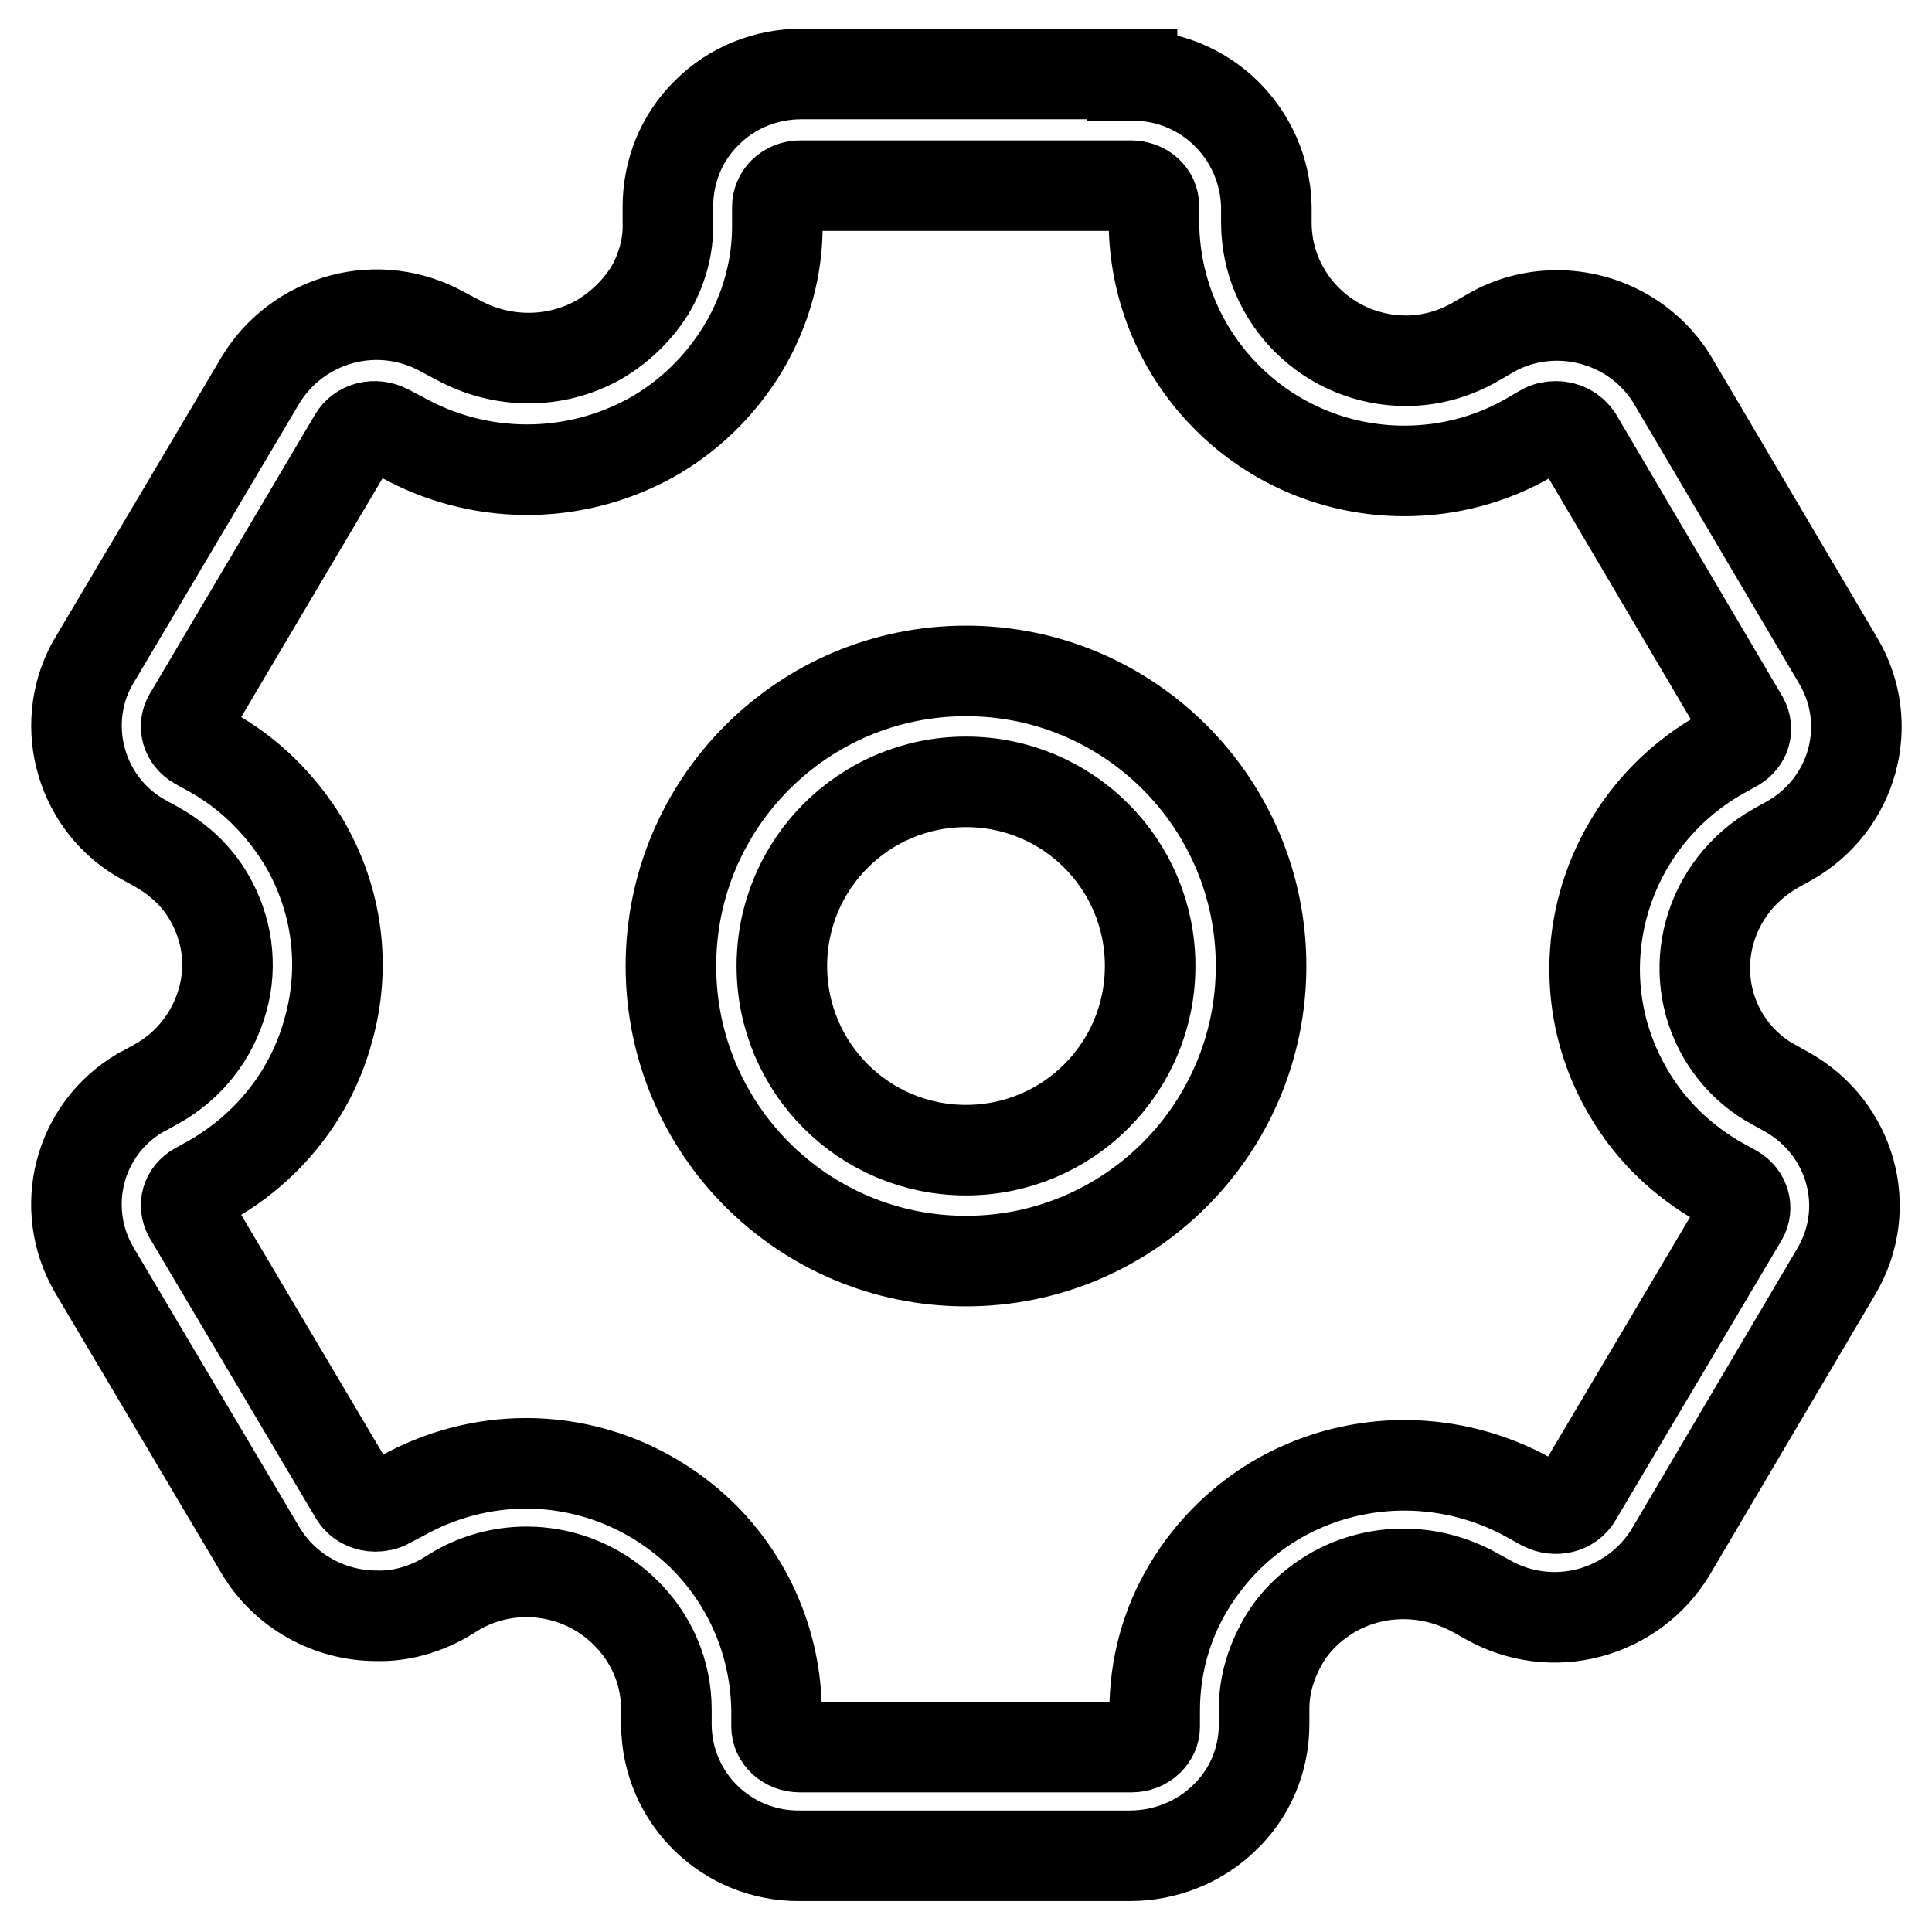
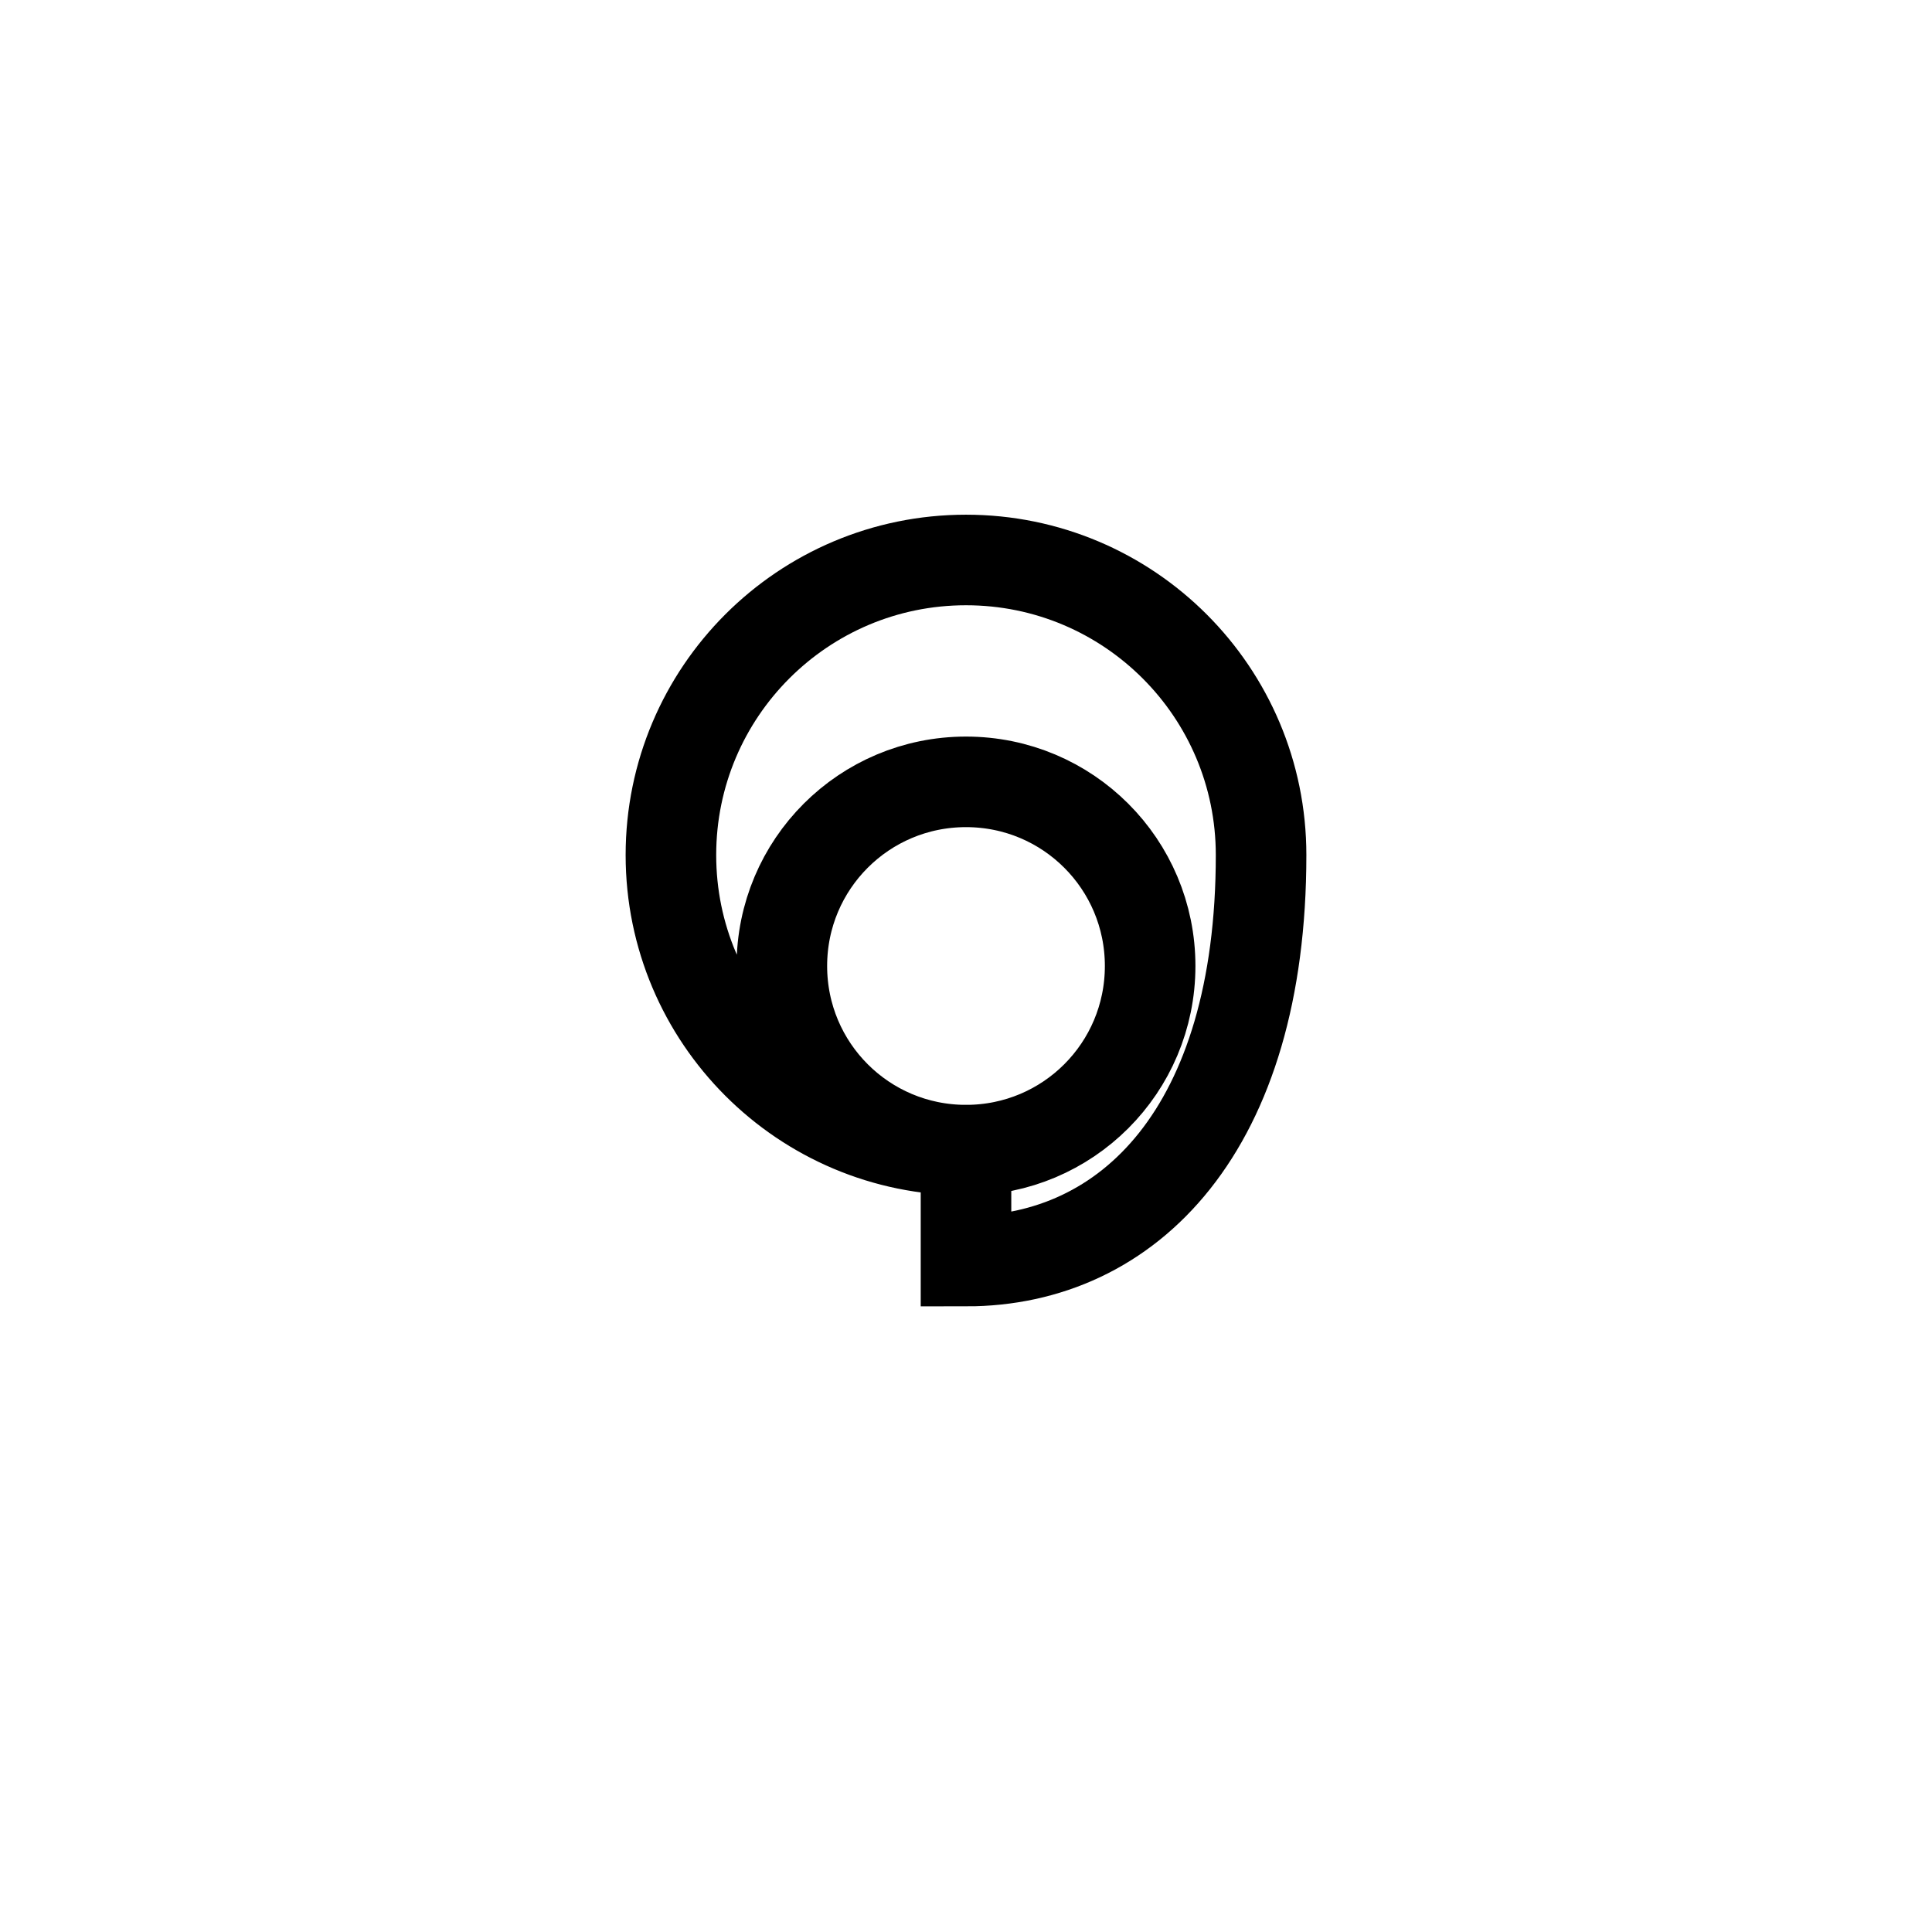
<svg xmlns="http://www.w3.org/2000/svg" version="1.1" x="0px" y="0px" viewBox="0 0 256 256" enable-background="new 0 0 256 256" xml:space="preserve">
  <g>
-     <path stroke-width="12" fill-opacity="0" stroke="#000000" d="M150,10c9.7-0.1,17.6,7.7,17.8,17.4v2.1c0,10.1,8.3,18.3,18.5,18.3c3.3,0,6.4-0.9,9.2-2.5l1.9-1.1 c2.7-1.6,5.8-2.4,8.9-2.4c6.3,0,12.2,3.3,15.4,8.7l21.9,37.1c4.9,8.3,2,19-6.5,23.8l-1.8,1c-9,5.1-12,16.2-7,24.8 c1.6,2.7,3.9,5,6.7,6.5l1.8,1c8.5,4.8,11.5,15.4,6.5,23.8l-21.9,37.1c-2.4,4-6.3,6.9-10.8,8.1c-4.5,1.2-9.3,0.6-13.4-1.7l-1.8-1 c-5.8-3.2-12.8-3.3-18.6-0.1c-2.8,1.6-5.2,3.8-6.8,6.6c-1.6,2.8-2.5,5.8-2.5,8.9v2.1c0,4.7-1.9,9.2-5.3,12.4c-3.3,3.2-7.8,5-12.5,5 H106c-9.7,0.1-17.6-7.6-17.7-17.3l0-2.1c0-4.9-2-9.5-5.5-12.9c-5.9-5.8-15-7-22.2-2.9l-1.8,1.1c-2.7,1.5-5.8,2.4-8.9,2.3 c-6.3,0-12.2-3.3-15.4-8.7l-22-37.1c-4.8-8.2-2.1-18.7,6.1-23.5c0.1-0.1,0.2-0.1,0.4-0.2l1.8-1c4.3-2.4,7.4-6.4,8.7-11.1 c1.3-4.6,0.6-9.5-1.8-13.6c-1.6-2.8-4-5-6.8-6.6l-1.8-1c-8.3-4.5-11.4-15-6.9-23.3c0.1-0.2,0.2-0.3,0.3-0.5l22-37.1 c2.4-4,6.3-6.9,10.8-8.1c4.5-1.2,9.3-0.6,13.4,1.7l1.9,1c5.8,3.2,12.8,3.3,18.6,0.1c2.8-1.6,5.2-3.9,6.9-6.6c1.6-2.7,2.5-5.9,2.4-9 v-2.1c0-4.7,1.8-9.2,5.2-12.5c3.3-3.3,7.8-5.1,12.5-5.1H150z M106.1,24.6c-0.9,0-1.7,0.3-2.3,0.9c-0.5,0.5-0.8,1.2-0.8,1.9l0,2.1 c0.1,5.8-1.5,11.6-4.5,16.6c-3,5-7.3,9.2-12.4,12c-10.3,5.6-22.7,5.5-32.9-0.2l-1.9-1c-0.8-0.4-1.7-0.5-2.5-0.3 c-0.8,0.2-1.5,0.7-1.9,1.4L25,95c-0.7,1.2-0.3,2.8,1.1,3.6l1.8,1c5.1,2.8,9.3,7,12.3,11.9c4.5,7.6,5.7,16.5,3.3,25 c-2.3,8.5-8,15.6-15.6,19.9l-1.8,1c-1.4,0.8-1.8,2.3-1.1,3.6l22,37.1c0.5,0.9,1.6,1.5,2.7,1.5c0.6,0,1.2-0.1,1.7-0.4l1.9-1 c5-2.8,10.7-4.3,16.4-4.3c8.7,0,17,3.4,23.3,9.5c6.3,6.2,9.8,14.5,9.9,23.3v2.1c0,1.4,1.3,2.7,3.1,2.7h43.9c0.9,0,1.7-0.3,2.3-0.9 c0.5-0.5,0.8-1.1,0.8-1.8v-2.1c0-5.8,1.5-11.4,4.5-16.4c3-5,7.3-9.2,12.4-12c10.2-5.6,22.6-5.5,32.8,0.2l1.8,1 c0.8,0.4,1.7,0.5,2.5,0.3c0.8-0.2,1.5-0.7,1.9-1.4l22-37.1c0.7-1.2,0.3-2.8-1.1-3.6l-1.8-1c-5-2.8-9.3-6.9-12.2-11.9 c-9.3-15.7-3.7-35.9,12.3-44.9l1.8-1c1.4-0.8,1.8-2.3,1.1-3.6L209,58c-0.6-0.9-1.6-1.5-2.8-1.5c-0.6,0-1.2,0.1-1.7,0.4l-1.9,1.1 c-5,2.9-10.7,4.4-16.5,4.4c-18.3,0-33.1-14.7-33.2-33v-2.1c0-1.5-1.3-2.7-3.1-2.7L106.1,24.6L106.1,24.6z" />
-     <path stroke-width="12" fill-opacity="0" stroke="#000000" d="M128,152.4c13.5,0,24.4-10.9,24.4-24.4c0-13.5-10.9-24.4-24.4-24.4c0,0,0,0,0,0 c-13.5,0-24.4,10.9-24.4,24.4C103.6,141.5,114.5,152.4,128,152.4z M128,167.1c-21.6,0-39.1-17.5-39.1-39.1 c0-21.6,17.5-39.1,39.1-39.1l0,0c21.6,0,39.1,17.5,39.1,39.1C167.1,149.6,149.6,167.1,128,167.1z" />
+     <path stroke-width="12" fill-opacity="0" stroke="#000000" d="M128,152.4c13.5,0,24.4-10.9,24.4-24.4c0-13.5-10.9-24.4-24.4-24.4c0,0,0,0,0,0 c-13.5,0-24.4,10.9-24.4,24.4C103.6,141.5,114.5,152.4,128,152.4z c-21.6,0-39.1-17.5-39.1-39.1 c0-21.6,17.5-39.1,39.1-39.1l0,0c21.6,0,39.1,17.5,39.1,39.1C167.1,149.6,149.6,167.1,128,167.1z" />
  </g>
</svg>